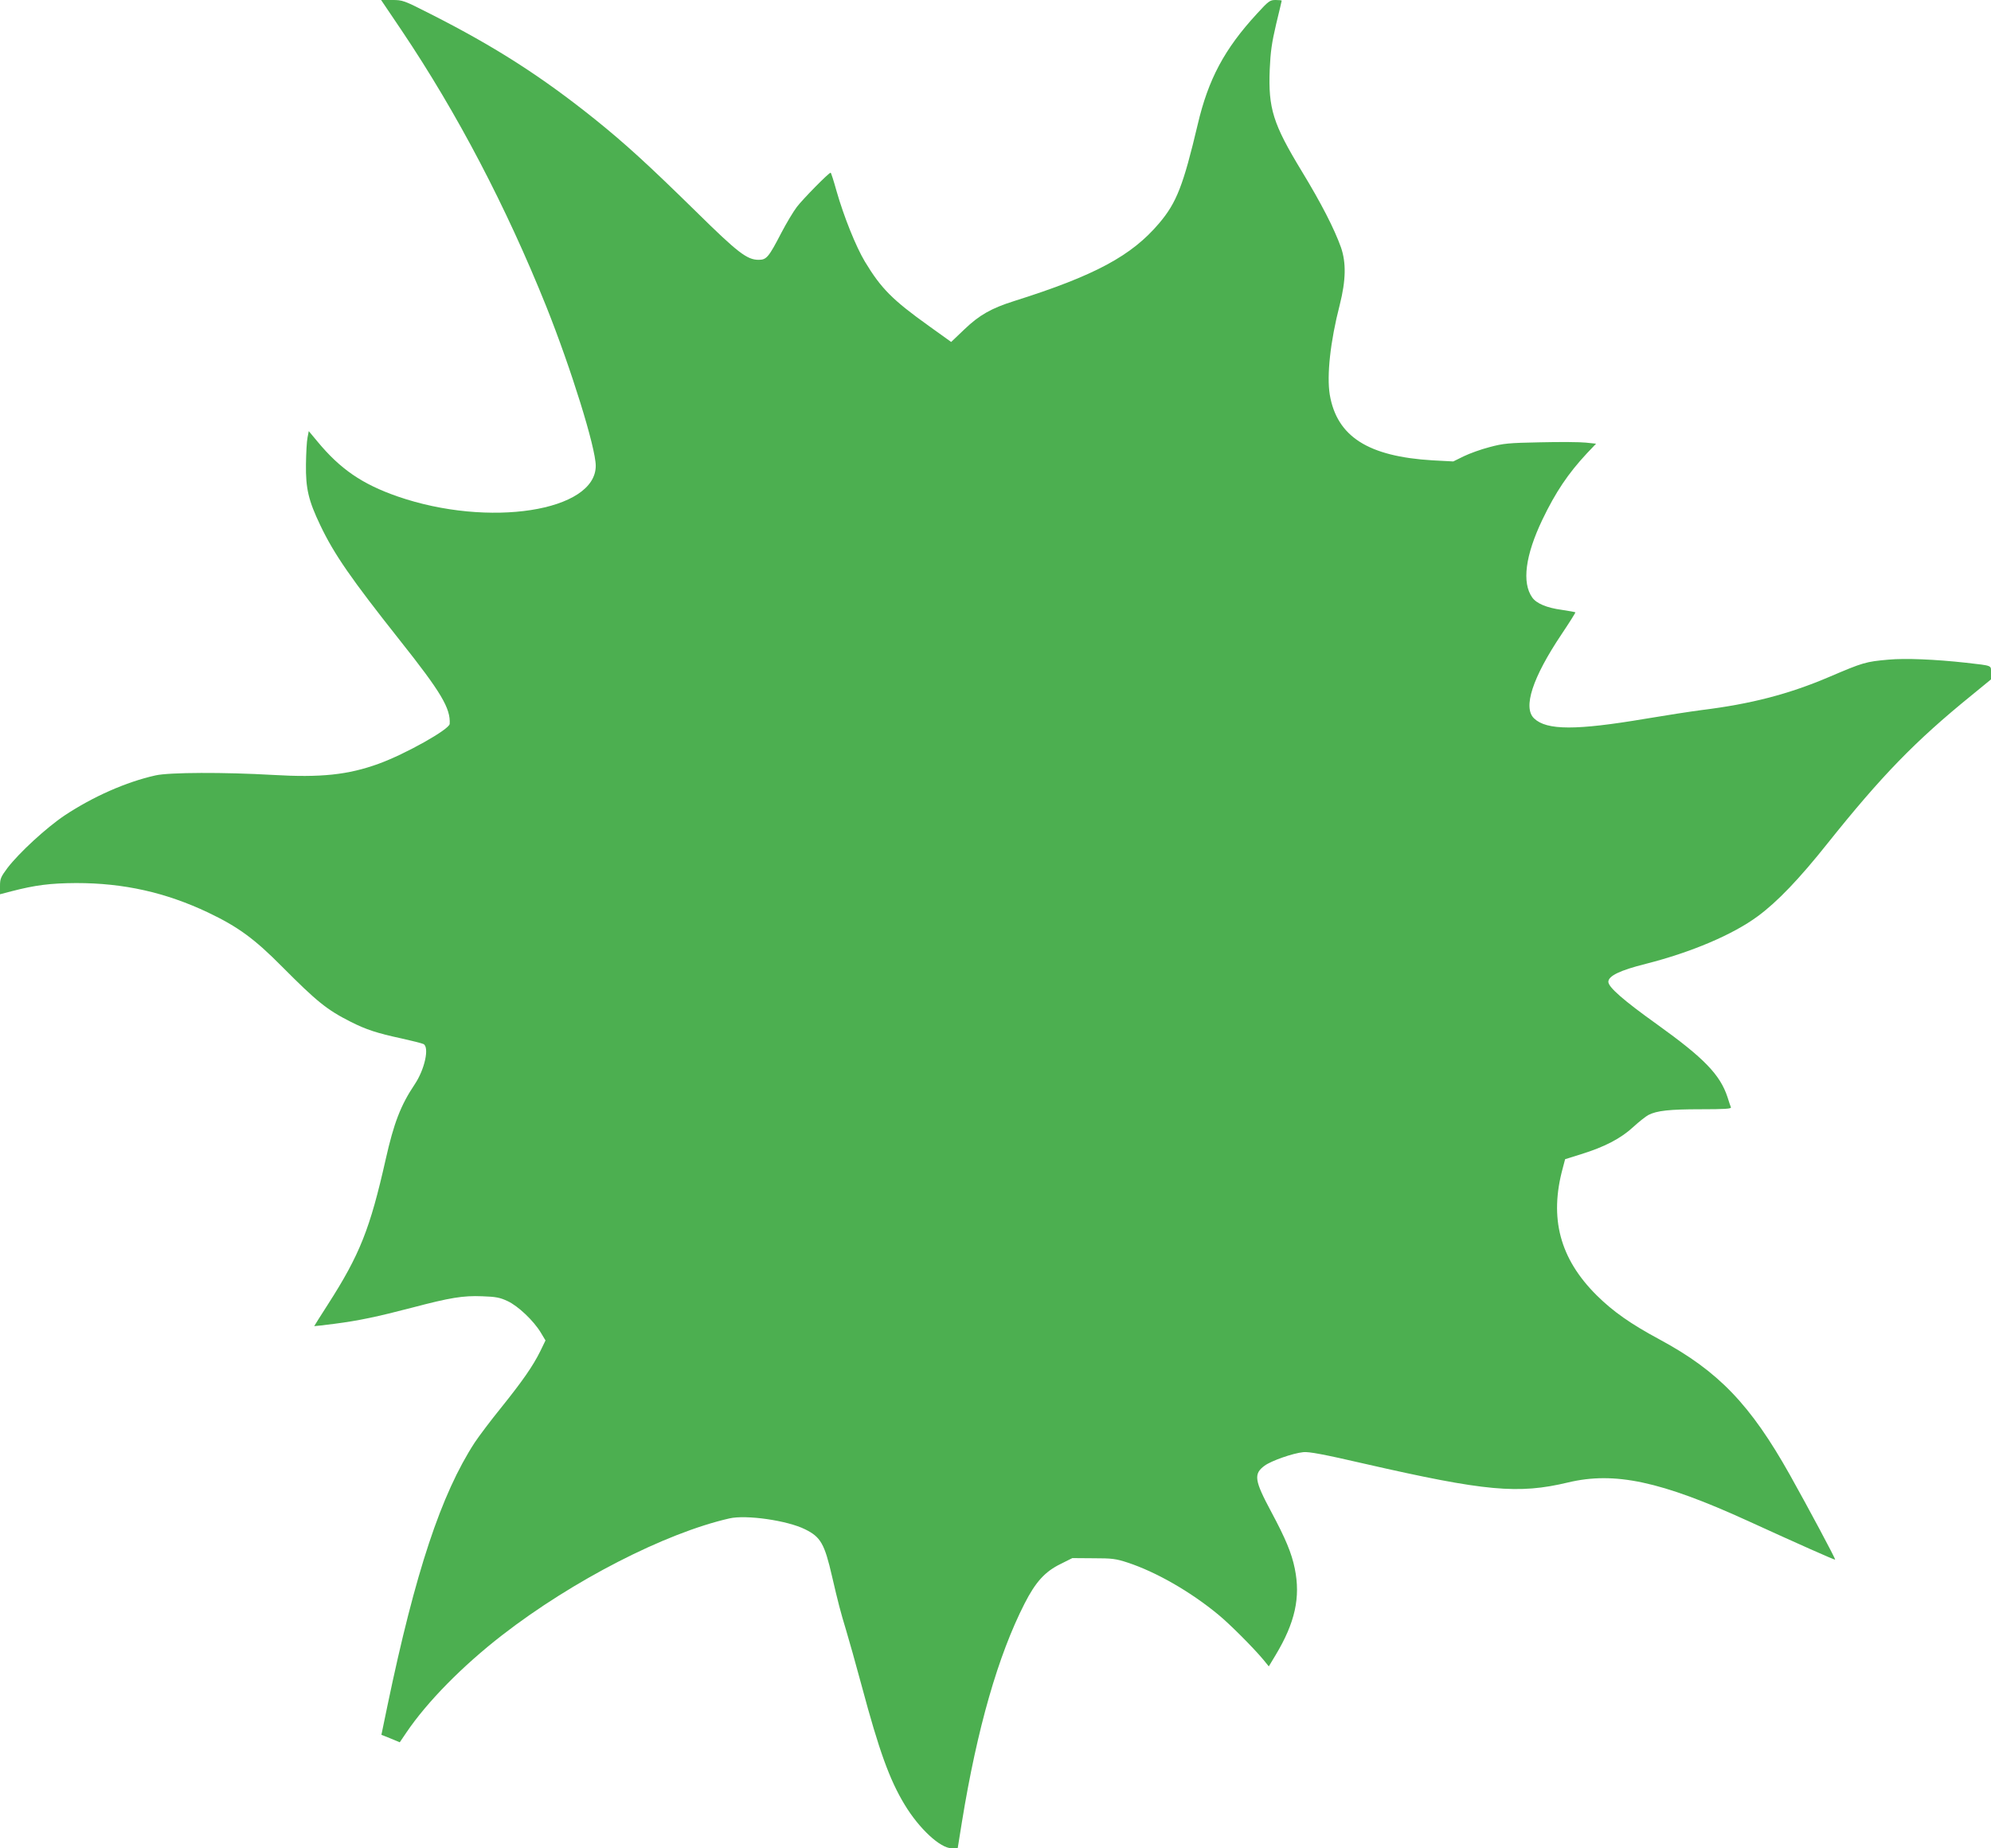
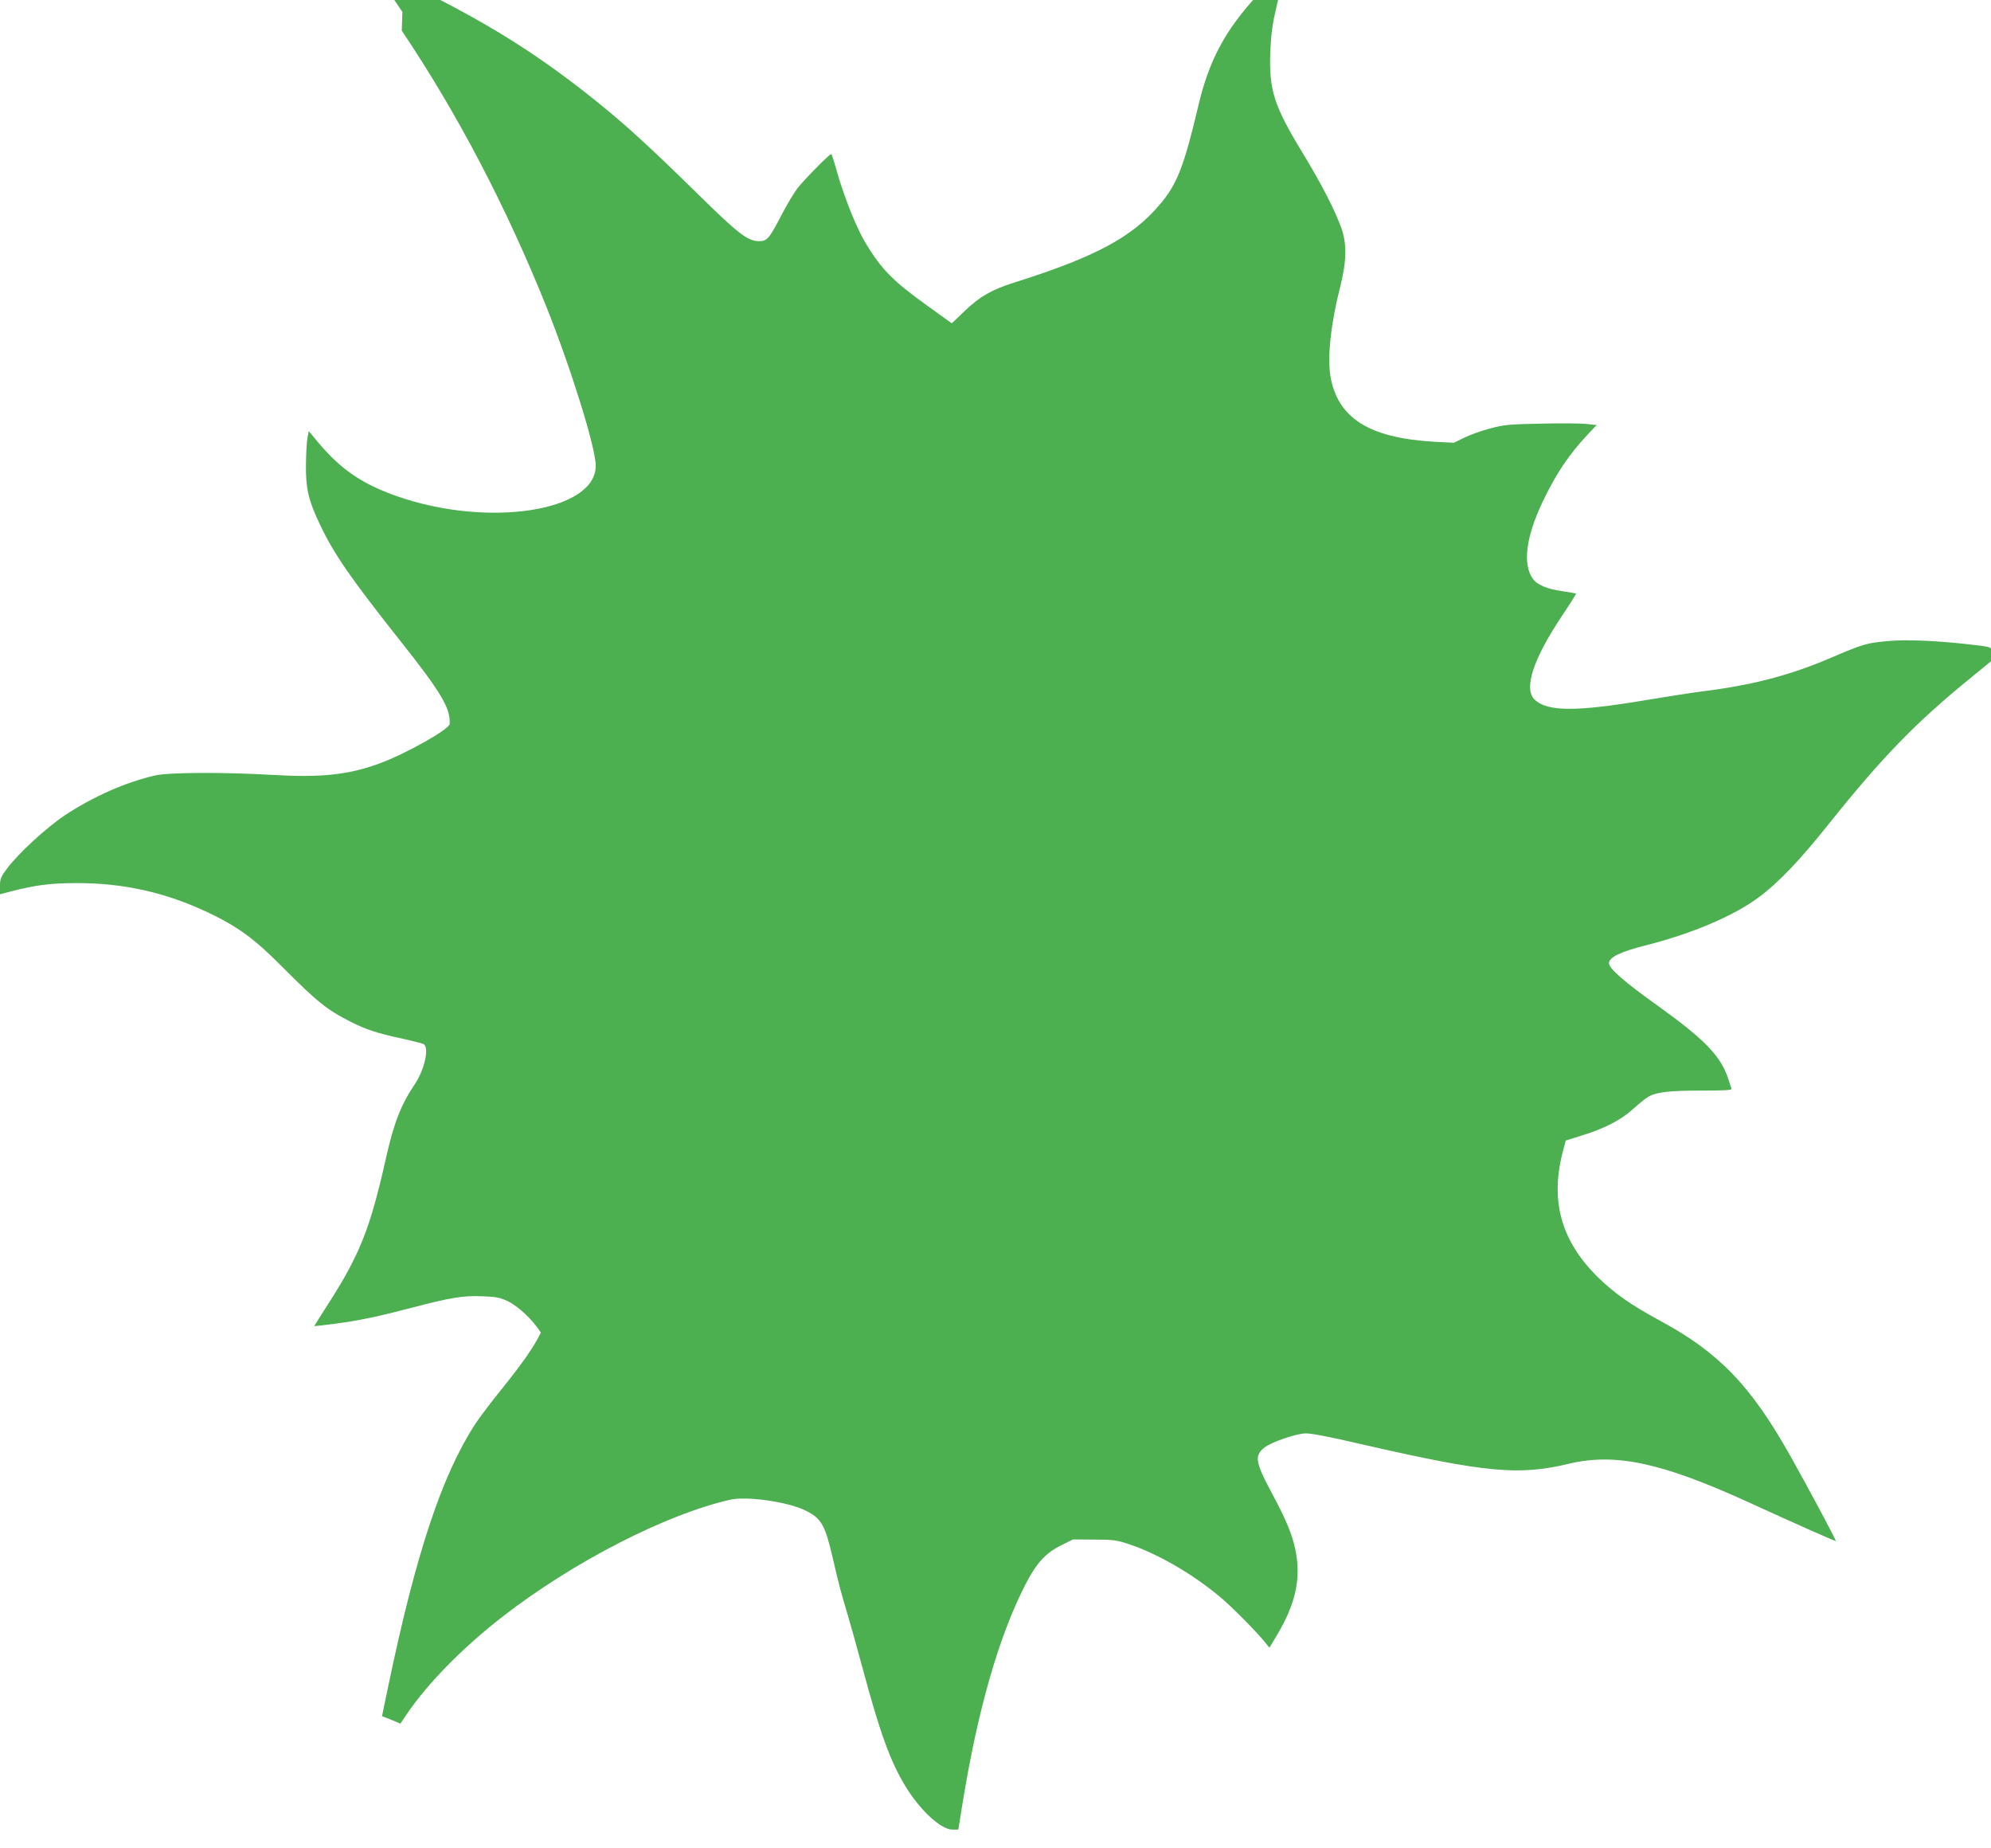
<svg xmlns="http://www.w3.org/2000/svg" version="1.0" width="1280pt" height="1188pt" viewBox="0 0 1280 1188" preserveAspectRatio="xMidYMid meet">
  <g transform="translate(0,1188) scale(0.1,-0.1)" fill="#4caf50" stroke="none">
-     <path d="M2583 11683 c358 -533 671 -1131 929 -1773 159 -398 318 -908 318 -1024 0 -293 -688 -400 -1274 -197 -227 79 -368 175 -516 354 l-55 66 -8 -42 c-5 -23 -9 -100 -10 -172 -2 -155 16 -232 92 -391 89 -187 199 -345 511 -739 267 -336 327 -438 321 -538 -2 -35 -285 -194 -456 -256 -198 -72 -374 -90 -680 -72 -312 18 -666 17 -755 -3 -189 -42 -403 -137 -584 -257 -118 -79 -293 -240 -368 -338 -43 -58 -48 -69 -48 -116 l0 -53 73 19 c155 40 249 52 417 53 306 0 574 -60 847 -189 193 -92 298 -168 478 -350 222 -223 287 -276 440 -353 99 -50 169 -73 327 -107 68 -15 131 -31 141 -36 38 -21 8 -162 -57 -259 -90 -134 -134 -249 -186 -480 -101 -449 -167 -615 -371 -933 -49 -76 -89 -140 -89 -141 0 -1 59 6 130 15 156 20 278 46 500 104 243 64 327 78 450 73 88 -3 114 -8 163 -31 67 -31 167 -125 214 -203 l30 -50 -34 -70 c-47 -95 -114 -191 -252 -363 -65 -80 -141 -181 -169 -223 -216 -332 -382 -833 -561 -1691 l-39 -188 21 -8 c12 -5 39 -16 59 -24 l38 -16 42 62 c133 197 361 429 618 628 452 350 1046 655 1459 749 107 25 373 -13 487 -70 100 -49 125 -93 173 -302 39 -168 55 -230 91 -348 16 -52 61 -213 100 -357 112 -418 179 -603 276 -763 93 -154 229 -280 302 -280 l39 0 27 168 c98 603 233 1072 403 1405 71 139 131 205 231 254 l76 38 136 -1 c120 0 144 -3 220 -28 182 -60 403 -186 583 -335 72 -59 222 -209 289 -289 l35 -43 44 73 c125 208 161 371 123 556 -20 99 -60 194 -150 362 -110 205 -116 246 -44 299 44 32 181 80 249 87 35 4 132 -14 396 -75 775 -177 986 -196 1305 -120 300 72 598 8 1155 -246 326 -149 560 -253 563 -250 4 4 -174 336 -291 545 -254 452 -459 666 -837 870 -188 101 -300 180 -406 285 -236 235 -305 495 -217 817 l15 57 102 32 c150 46 256 101 336 175 38 35 82 69 97 77 54 28 136 37 335 37 156 0 199 3 196 12 -3 7 -13 37 -22 66 -48 145 -151 251 -452 467 -217 155 -314 240 -314 274 0 38 74 74 242 116 291 74 558 187 719 306 125 92 266 239 449 469 346 433 562 656 923 949 l127 104 0 43 c0 49 12 44 -160 64 -200 22 -391 30 -499 20 -147 -13 -163 -18 -381 -111 -260 -111 -504 -174 -820 -213 -69 -9 -232 -34 -362 -56 -445 -75 -634 -75 -715 2 -74 69 -11 262 176 541 51 76 91 140 89 141 -1 2 -41 9 -87 16 -97 13 -163 41 -190 79 -68 95 -45 271 65 501 85 177 165 296 286 426 l59 62 -66 7 c-36 4 -168 5 -293 2 -204 -4 -237 -7 -326 -31 -55 -14 -129 -41 -166 -59 l-67 -33 -133 7 c-415 25 -615 153 -661 422 -20 123 3 341 64 577 40 159 42 271 8 370 -43 120 -127 284 -253 491 -184 303 -215 402 -205 653 5 114 13 170 41 290 20 82 36 150 36 152 0 2 -18 4 -39 4 -37 0 -45 -6 -121 -89 -209 -227 -312 -421 -380 -711 -93 -393 -136 -503 -248 -635 -177 -209 -412 -336 -932 -500 -146 -46 -224 -90 -319 -181 l-86 -82 -145 104 c-233 167 -305 239 -410 413 -58 97 -135 289 -182 453 -18 65 -35 118 -38 118 -12 0 -179 -170 -217 -220 -23 -30 -67 -104 -99 -165 -83 -160 -96 -175 -147 -175 -74 0 -133 45 -401 309 -311 305 -458 439 -652 595 -343 275 -643 467 -1056 676 -173 88 -179 90 -247 90 l-71 0 133 -197z" />
+     <path d="M2583 11683 c358 -533 671 -1131 929 -1773 159 -398 318 -908 318 -1024 0 -293 -688 -400 -1274 -197 -227 79 -368 175 -516 354 l-55 66 -8 -42 c-5 -23 -9 -100 -10 -172 -2 -155 16 -232 92 -391 89 -187 199 -345 511 -739 267 -336 327 -438 321 -538 -2 -35 -285 -194 -456 -256 -198 -72 -374 -90 -680 -72 -312 18 -666 17 -755 -3 -189 -42 -403 -137 -584 -257 -118 -79 -293 -240 -368 -338 -43 -58 -48 -69 -48 -116 l0 -53 73 19 c155 40 249 52 417 53 306 0 574 -60 847 -189 193 -92 298 -168 478 -350 222 -223 287 -276 440 -353 99 -50 169 -73 327 -107 68 -15 131 -31 141 -36 38 -21 8 -162 -57 -259 -90 -134 -134 -249 -186 -480 -101 -449 -167 -615 -371 -933 -49 -76 -89 -140 -89 -141 0 -1 59 6 130 15 156 20 278 46 500 104 243 64 327 78 450 73 88 -3 114 -8 163 -31 67 -31 167 -125 214 -203 c-47 -95 -114 -191 -252 -363 -65 -80 -141 -181 -169 -223 -216 -332 -382 -833 -561 -1691 l-39 -188 21 -8 c12 -5 39 -16 59 -24 l38 -16 42 62 c133 197 361 429 618 628 452 350 1046 655 1459 749 107 25 373 -13 487 -70 100 -49 125 -93 173 -302 39 -168 55 -230 91 -348 16 -52 61 -213 100 -357 112 -418 179 -603 276 -763 93 -154 229 -280 302 -280 l39 0 27 168 c98 603 233 1072 403 1405 71 139 131 205 231 254 l76 38 136 -1 c120 0 144 -3 220 -28 182 -60 403 -186 583 -335 72 -59 222 -209 289 -289 l35 -43 44 73 c125 208 161 371 123 556 -20 99 -60 194 -150 362 -110 205 -116 246 -44 299 44 32 181 80 249 87 35 4 132 -14 396 -75 775 -177 986 -196 1305 -120 300 72 598 8 1155 -246 326 -149 560 -253 563 -250 4 4 -174 336 -291 545 -254 452 -459 666 -837 870 -188 101 -300 180 -406 285 -236 235 -305 495 -217 817 l15 57 102 32 c150 46 256 101 336 175 38 35 82 69 97 77 54 28 136 37 335 37 156 0 199 3 196 12 -3 7 -13 37 -22 66 -48 145 -151 251 -452 467 -217 155 -314 240 -314 274 0 38 74 74 242 116 291 74 558 187 719 306 125 92 266 239 449 469 346 433 562 656 923 949 l127 104 0 43 c0 49 12 44 -160 64 -200 22 -391 30 -499 20 -147 -13 -163 -18 -381 -111 -260 -111 -504 -174 -820 -213 -69 -9 -232 -34 -362 -56 -445 -75 -634 -75 -715 2 -74 69 -11 262 176 541 51 76 91 140 89 141 -1 2 -41 9 -87 16 -97 13 -163 41 -190 79 -68 95 -45 271 65 501 85 177 165 296 286 426 l59 62 -66 7 c-36 4 -168 5 -293 2 -204 -4 -237 -7 -326 -31 -55 -14 -129 -41 -166 -59 l-67 -33 -133 7 c-415 25 -615 153 -661 422 -20 123 3 341 64 577 40 159 42 271 8 370 -43 120 -127 284 -253 491 -184 303 -215 402 -205 653 5 114 13 170 41 290 20 82 36 150 36 152 0 2 -18 4 -39 4 -37 0 -45 -6 -121 -89 -209 -227 -312 -421 -380 -711 -93 -393 -136 -503 -248 -635 -177 -209 -412 -336 -932 -500 -146 -46 -224 -90 -319 -181 l-86 -82 -145 104 c-233 167 -305 239 -410 413 -58 97 -135 289 -182 453 -18 65 -35 118 -38 118 -12 0 -179 -170 -217 -220 -23 -30 -67 -104 -99 -165 -83 -160 -96 -175 -147 -175 -74 0 -133 45 -401 309 -311 305 -458 439 -652 595 -343 275 -643 467 -1056 676 -173 88 -179 90 -247 90 l-71 0 133 -197z" />
  </g>
</svg>